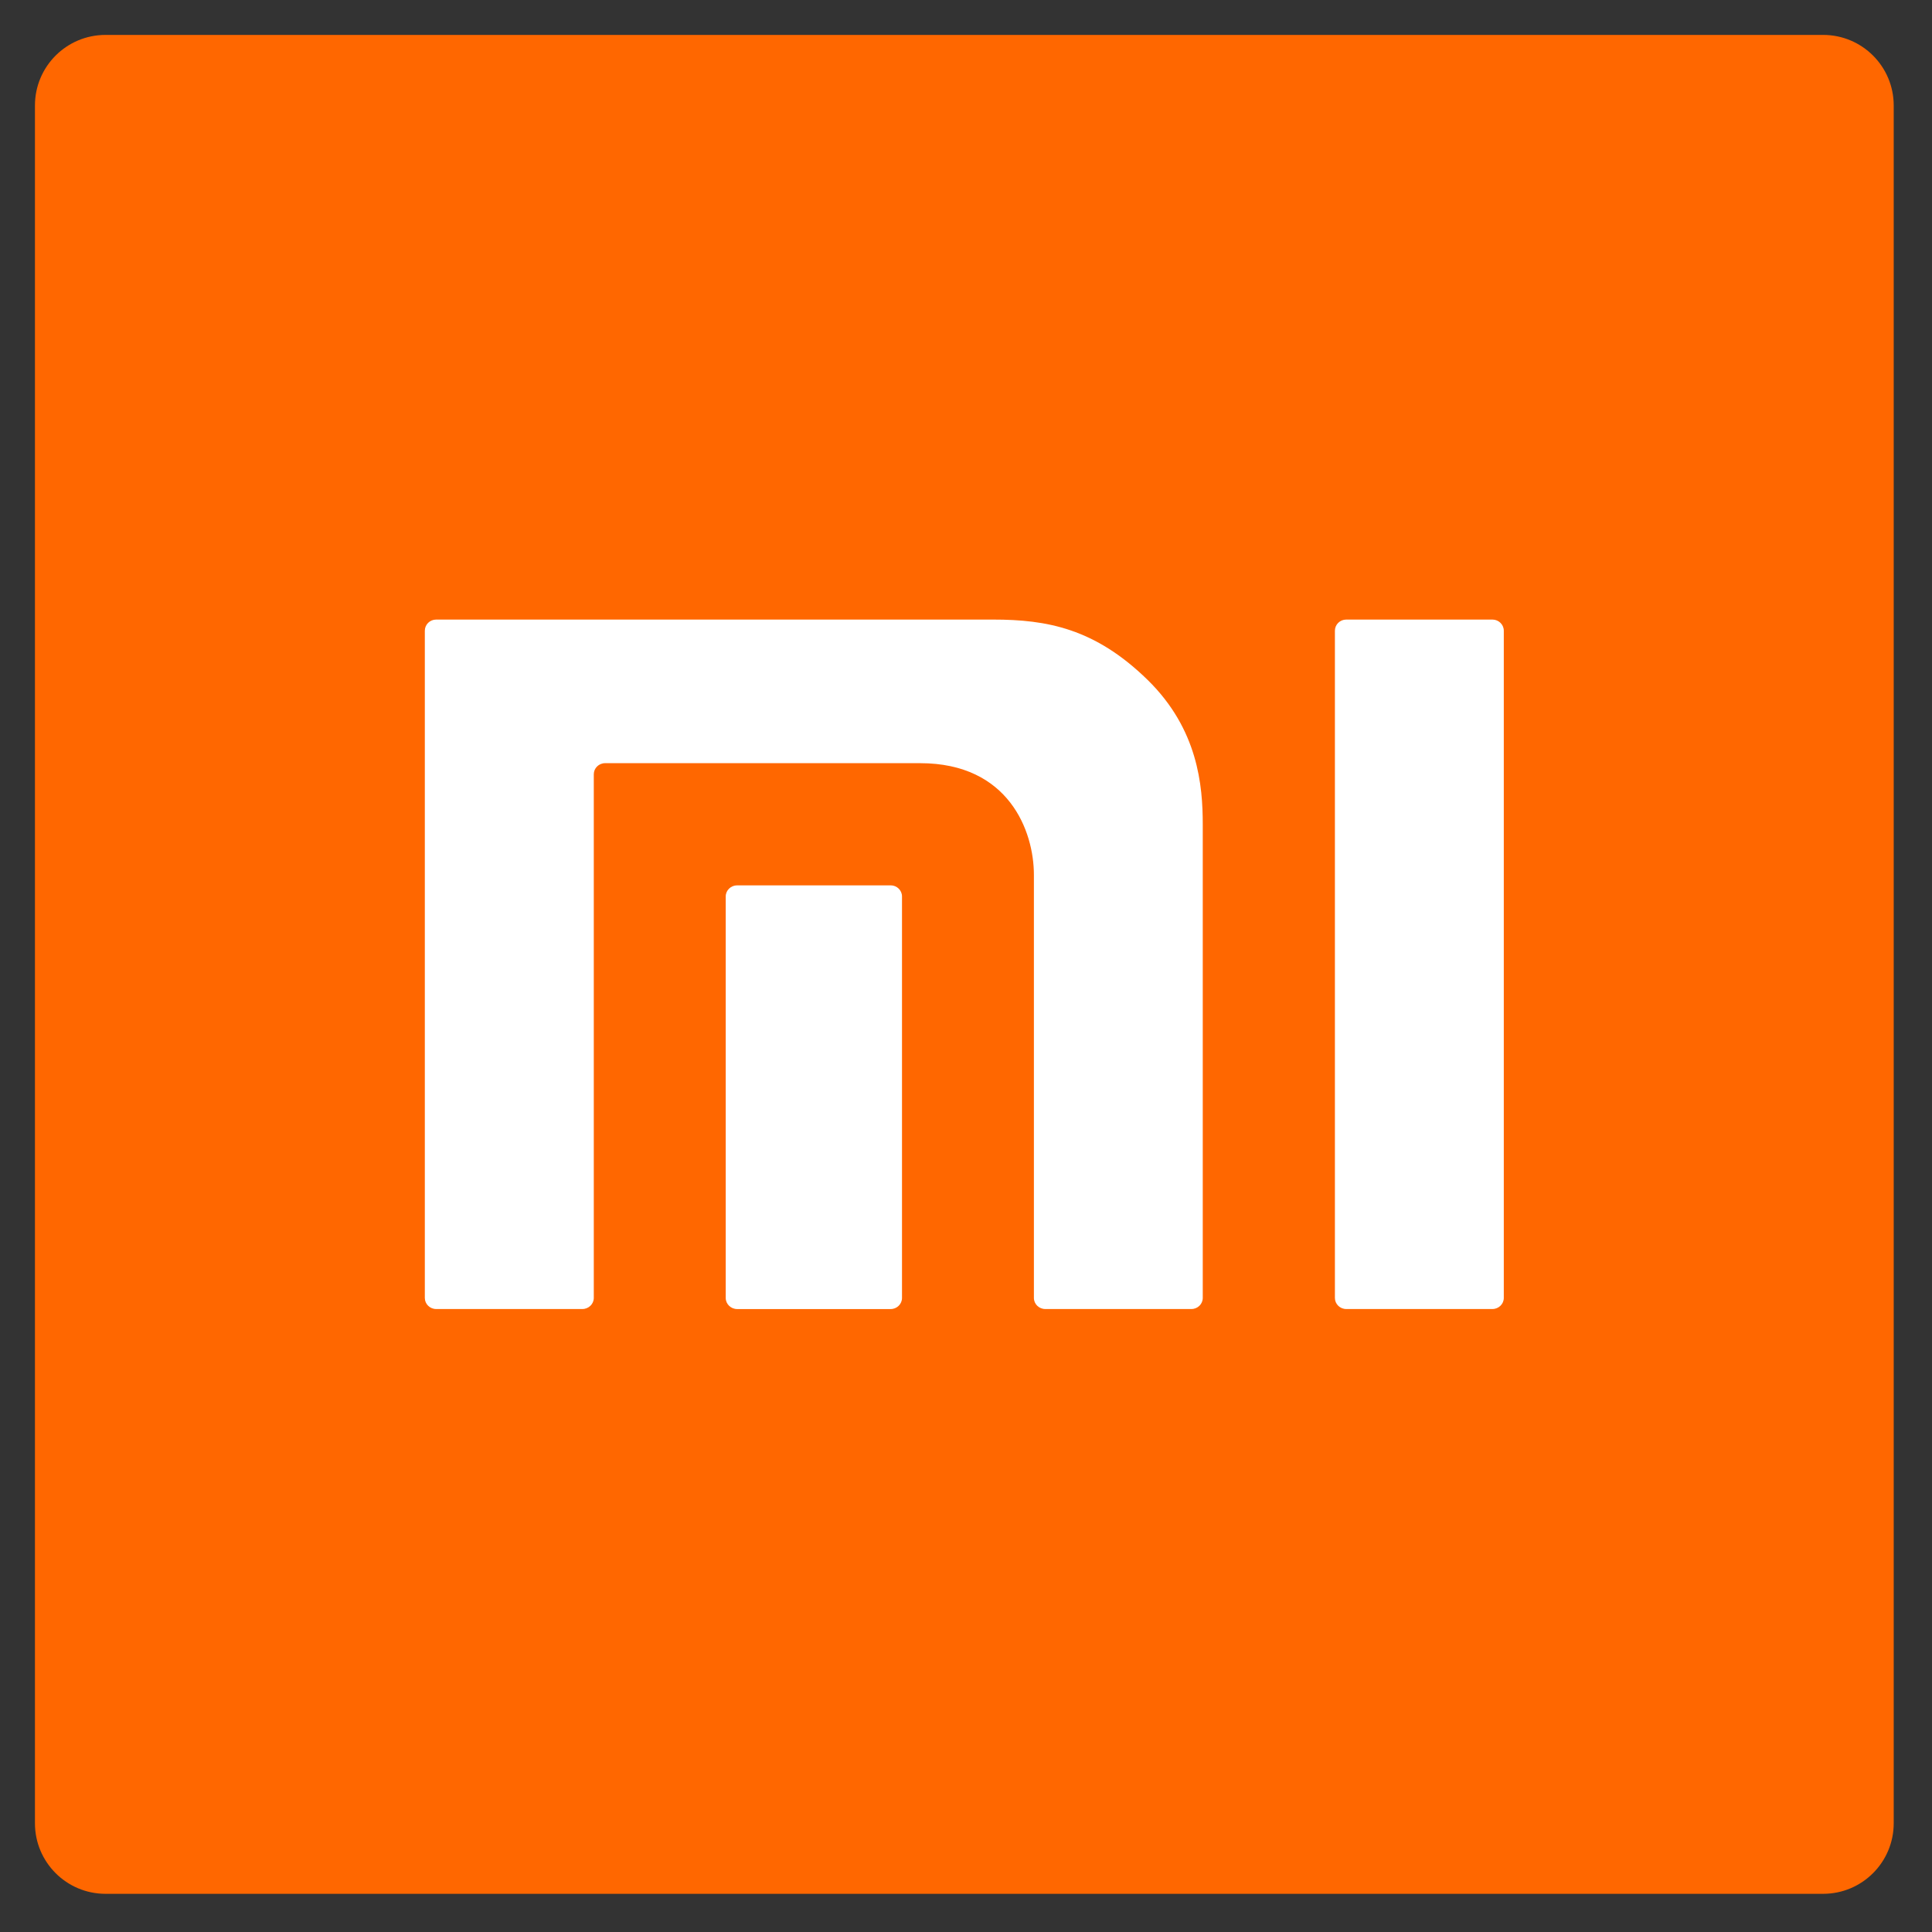
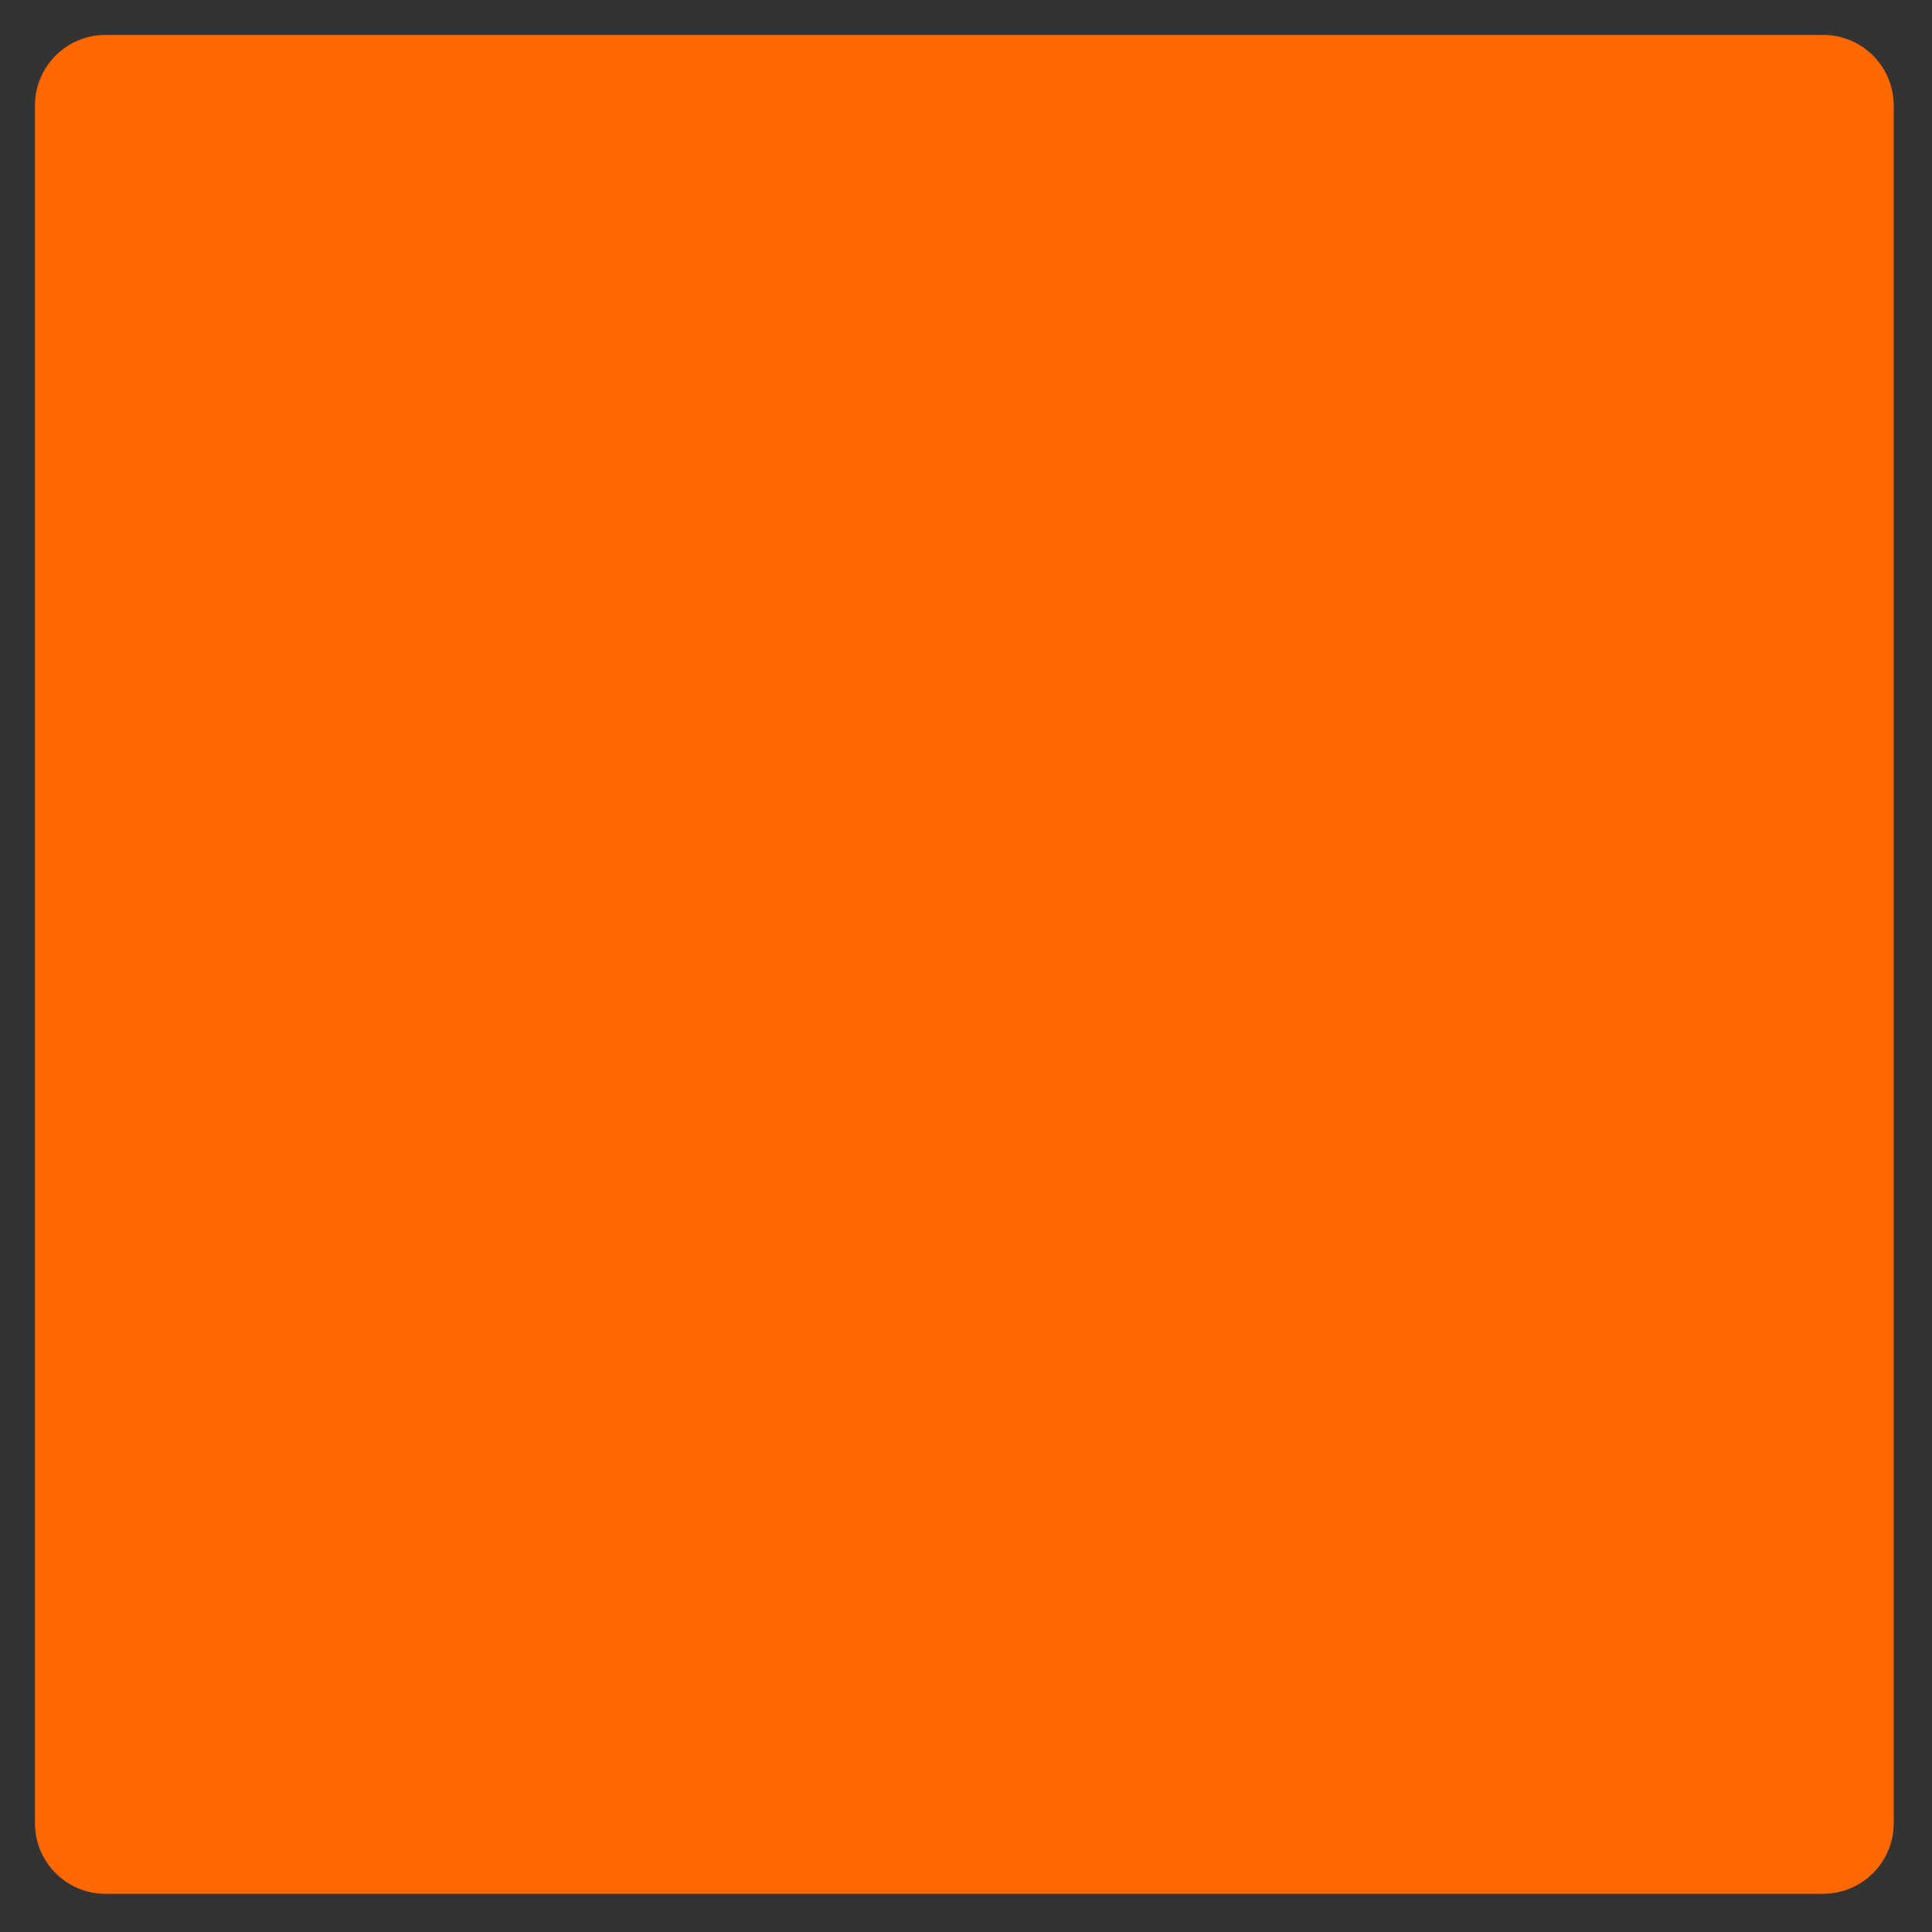
<svg xmlns="http://www.w3.org/2000/svg" width="55" height="55" viewBox="0 0 55 55">
  <rect x="0" y="0" width="55" height="55" fill="#333333" stroke="none" />
  <g fill="none" fill-rule="evenodd" transform="matrix(1 0 0 -1 .524 54.237)">
    <path fill="#FF6700" d="M51.377,0.324 L2.48,0.324 C1.37,0.324 0.471,1.224 0.471,2.333 L0.471,51.234 C0.471,52.344 1.37,53.243 2.48,53.243 L51.377,53.243 C52.487,53.243 53.386,52.344 53.386,51.234 L53.386,2.333 C53.386,1.224 52.487,0.324 51.377,0.324" />
    <g fill="#FFF" fill-rule="nonzero" transform="translate(11.14 16.712)">
-       <path d="M30.823 19.887L26.66 19.887C26.482 19.887 26.338 19.745 26.338 19.57L26.338.575C26.338.402 26.482.26 26.66.26L30.823.26C31.0.26 31.146.402 31.146.575L31.146 19.57C31.146 19.745 31 19.887 30.823 19.887M16.609 19.887L.752 19.887C.574 19.887.43 19.745.43 19.57L.43.575C.43.402.574.26.752.26L4.916.26C5.093.26 5.24.402 5.24.575L5.24 15.484C5.24 15.656 5.383 15.799 5.562 15.799L14.531 15.799C17.053 15.799 17.769 13.867 17.769 12.62L17.769.575C17.769.402 17.914.26 18.092.26L22.254.26C22.431.26 22.576.402 22.576.575L22.576 14.051C22.576 15.162 22.443 16.76 21.009 18.167 19.508 19.636 18.14 19.887 16.609 19.887" />
-       <path d="M13.693,12.321 L9.321,12.321 C9.143,12.321 8.996,12.179 8.996,12.006 L8.996,0.574 C8.996,0.401 9.143,0.259 9.321,0.259 L13.693,0.259 C13.869,0.259 14.014,0.401 14.014,0.574 L14.014,12.006 C14.014,12.179 13.869,12.321 13.693,12.321" />
-     </g>
+       </g>
  </g>
</svg>